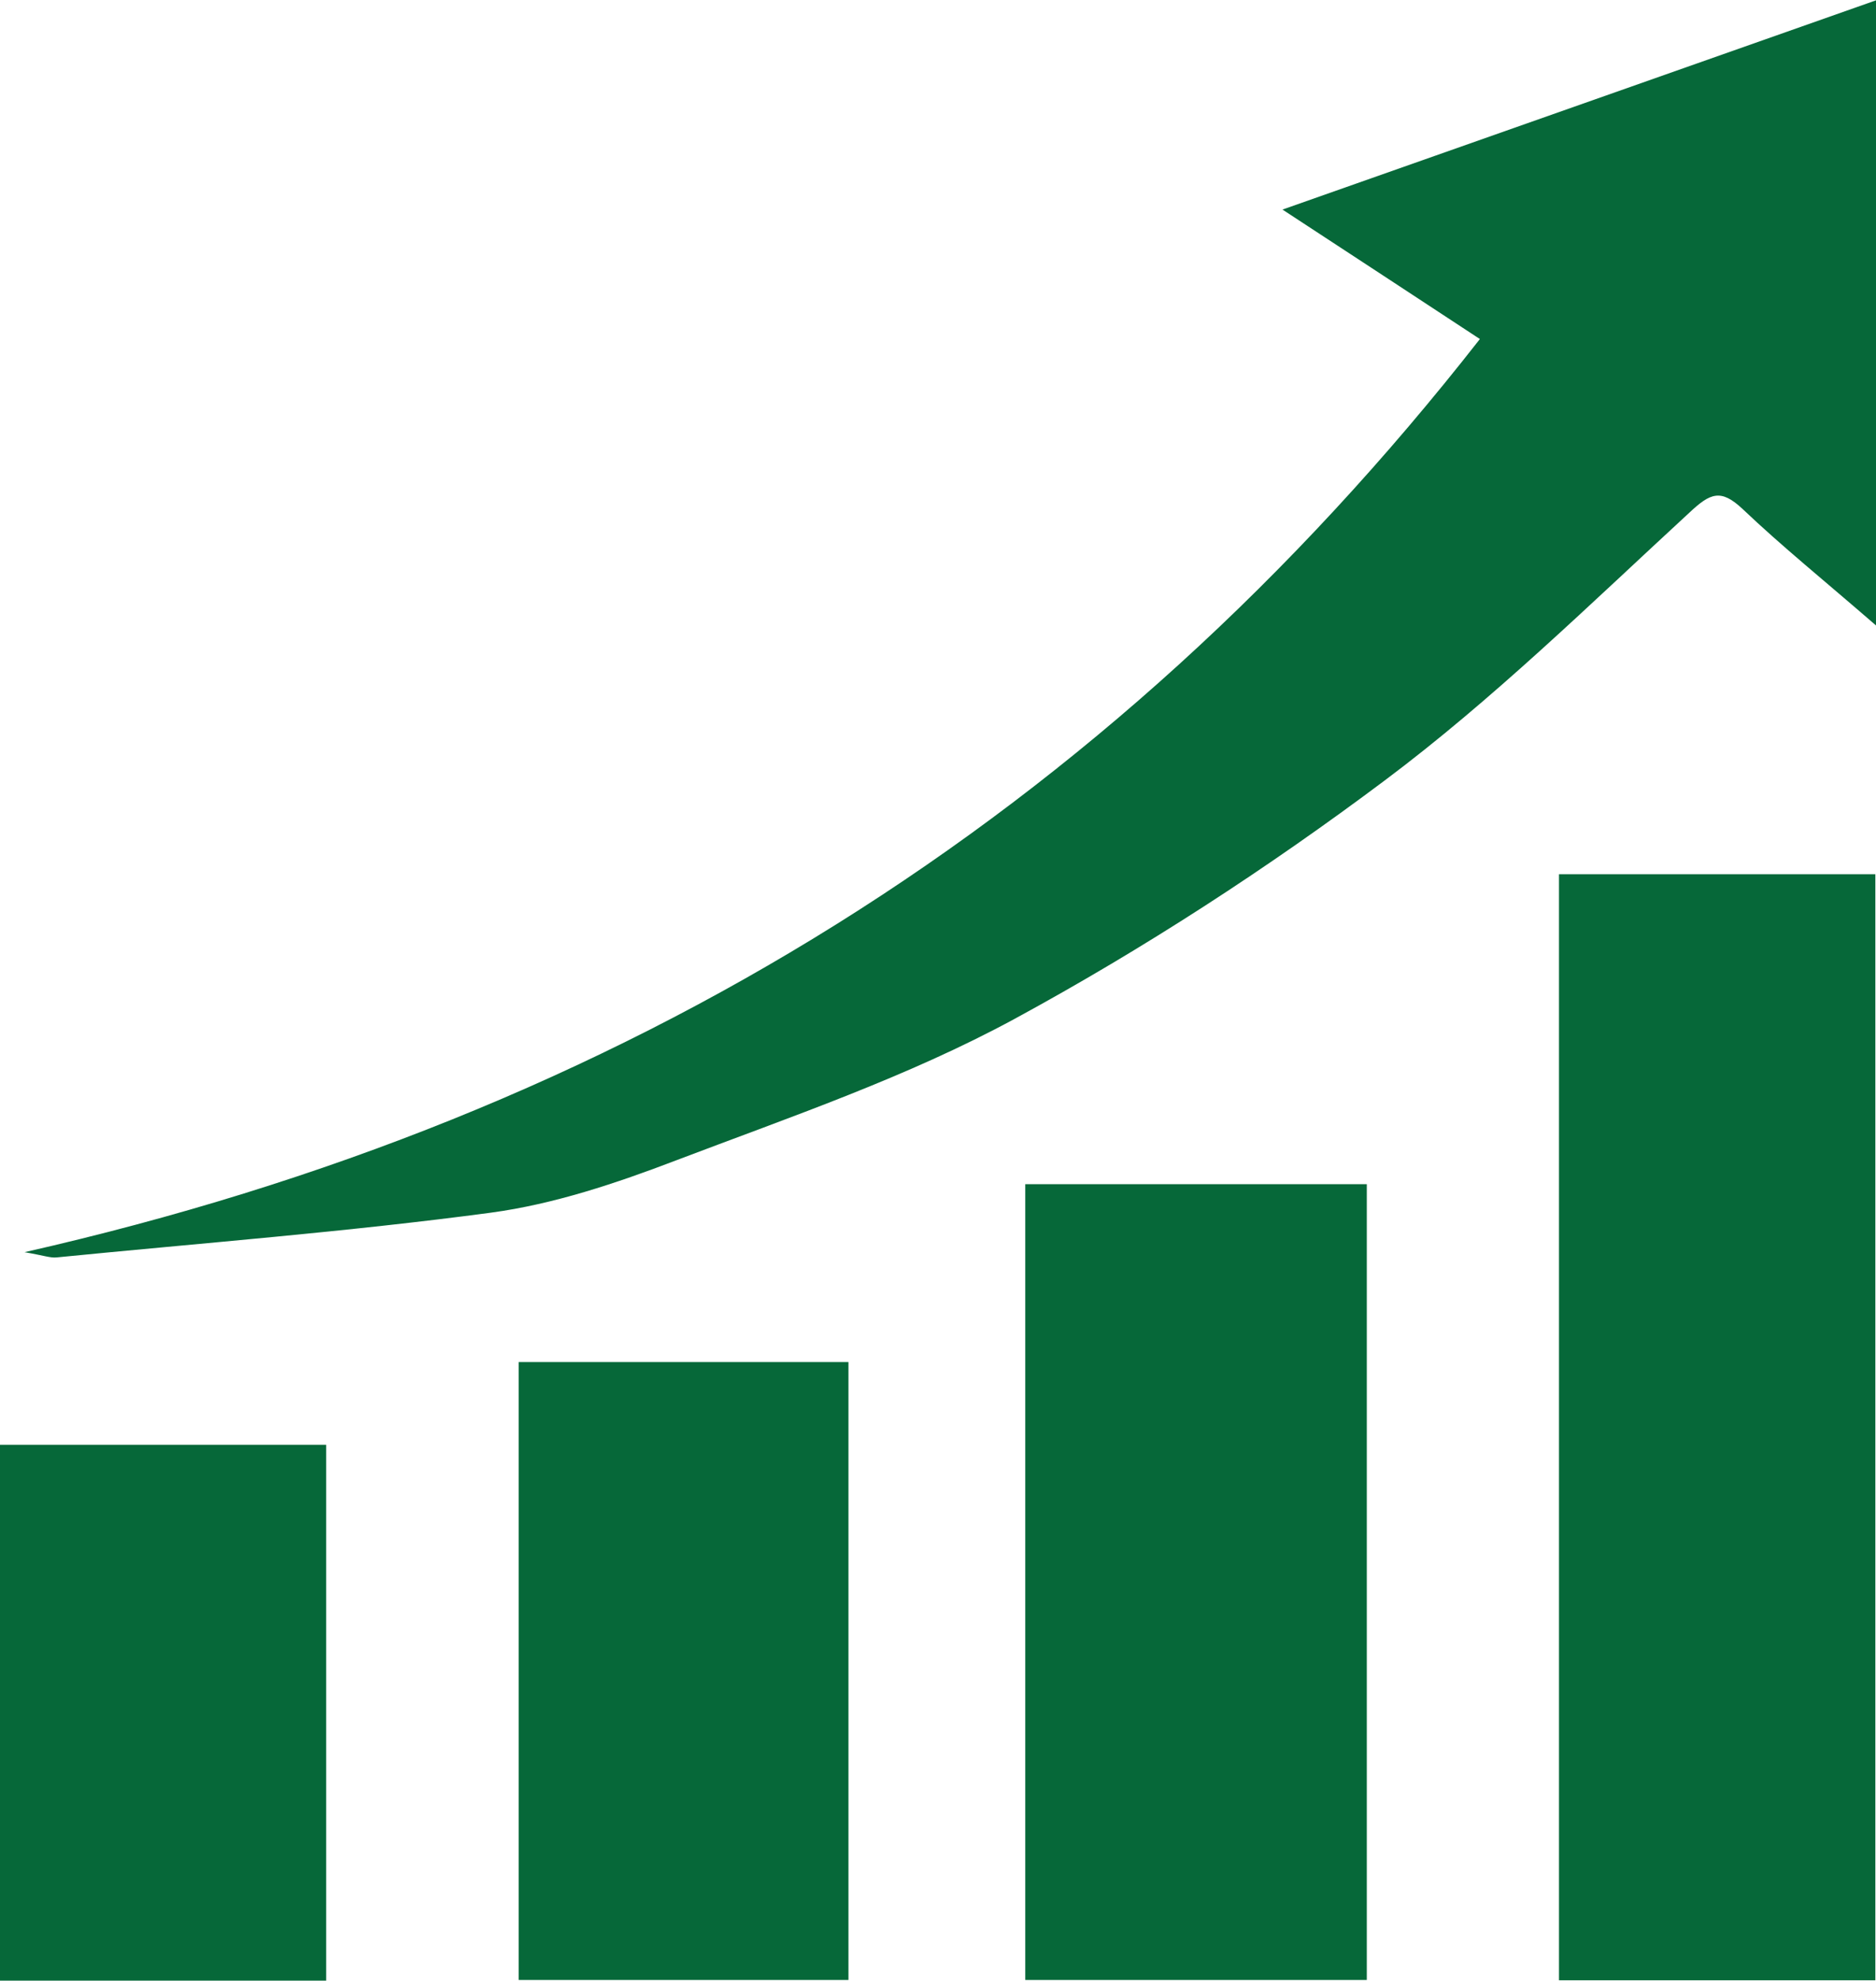
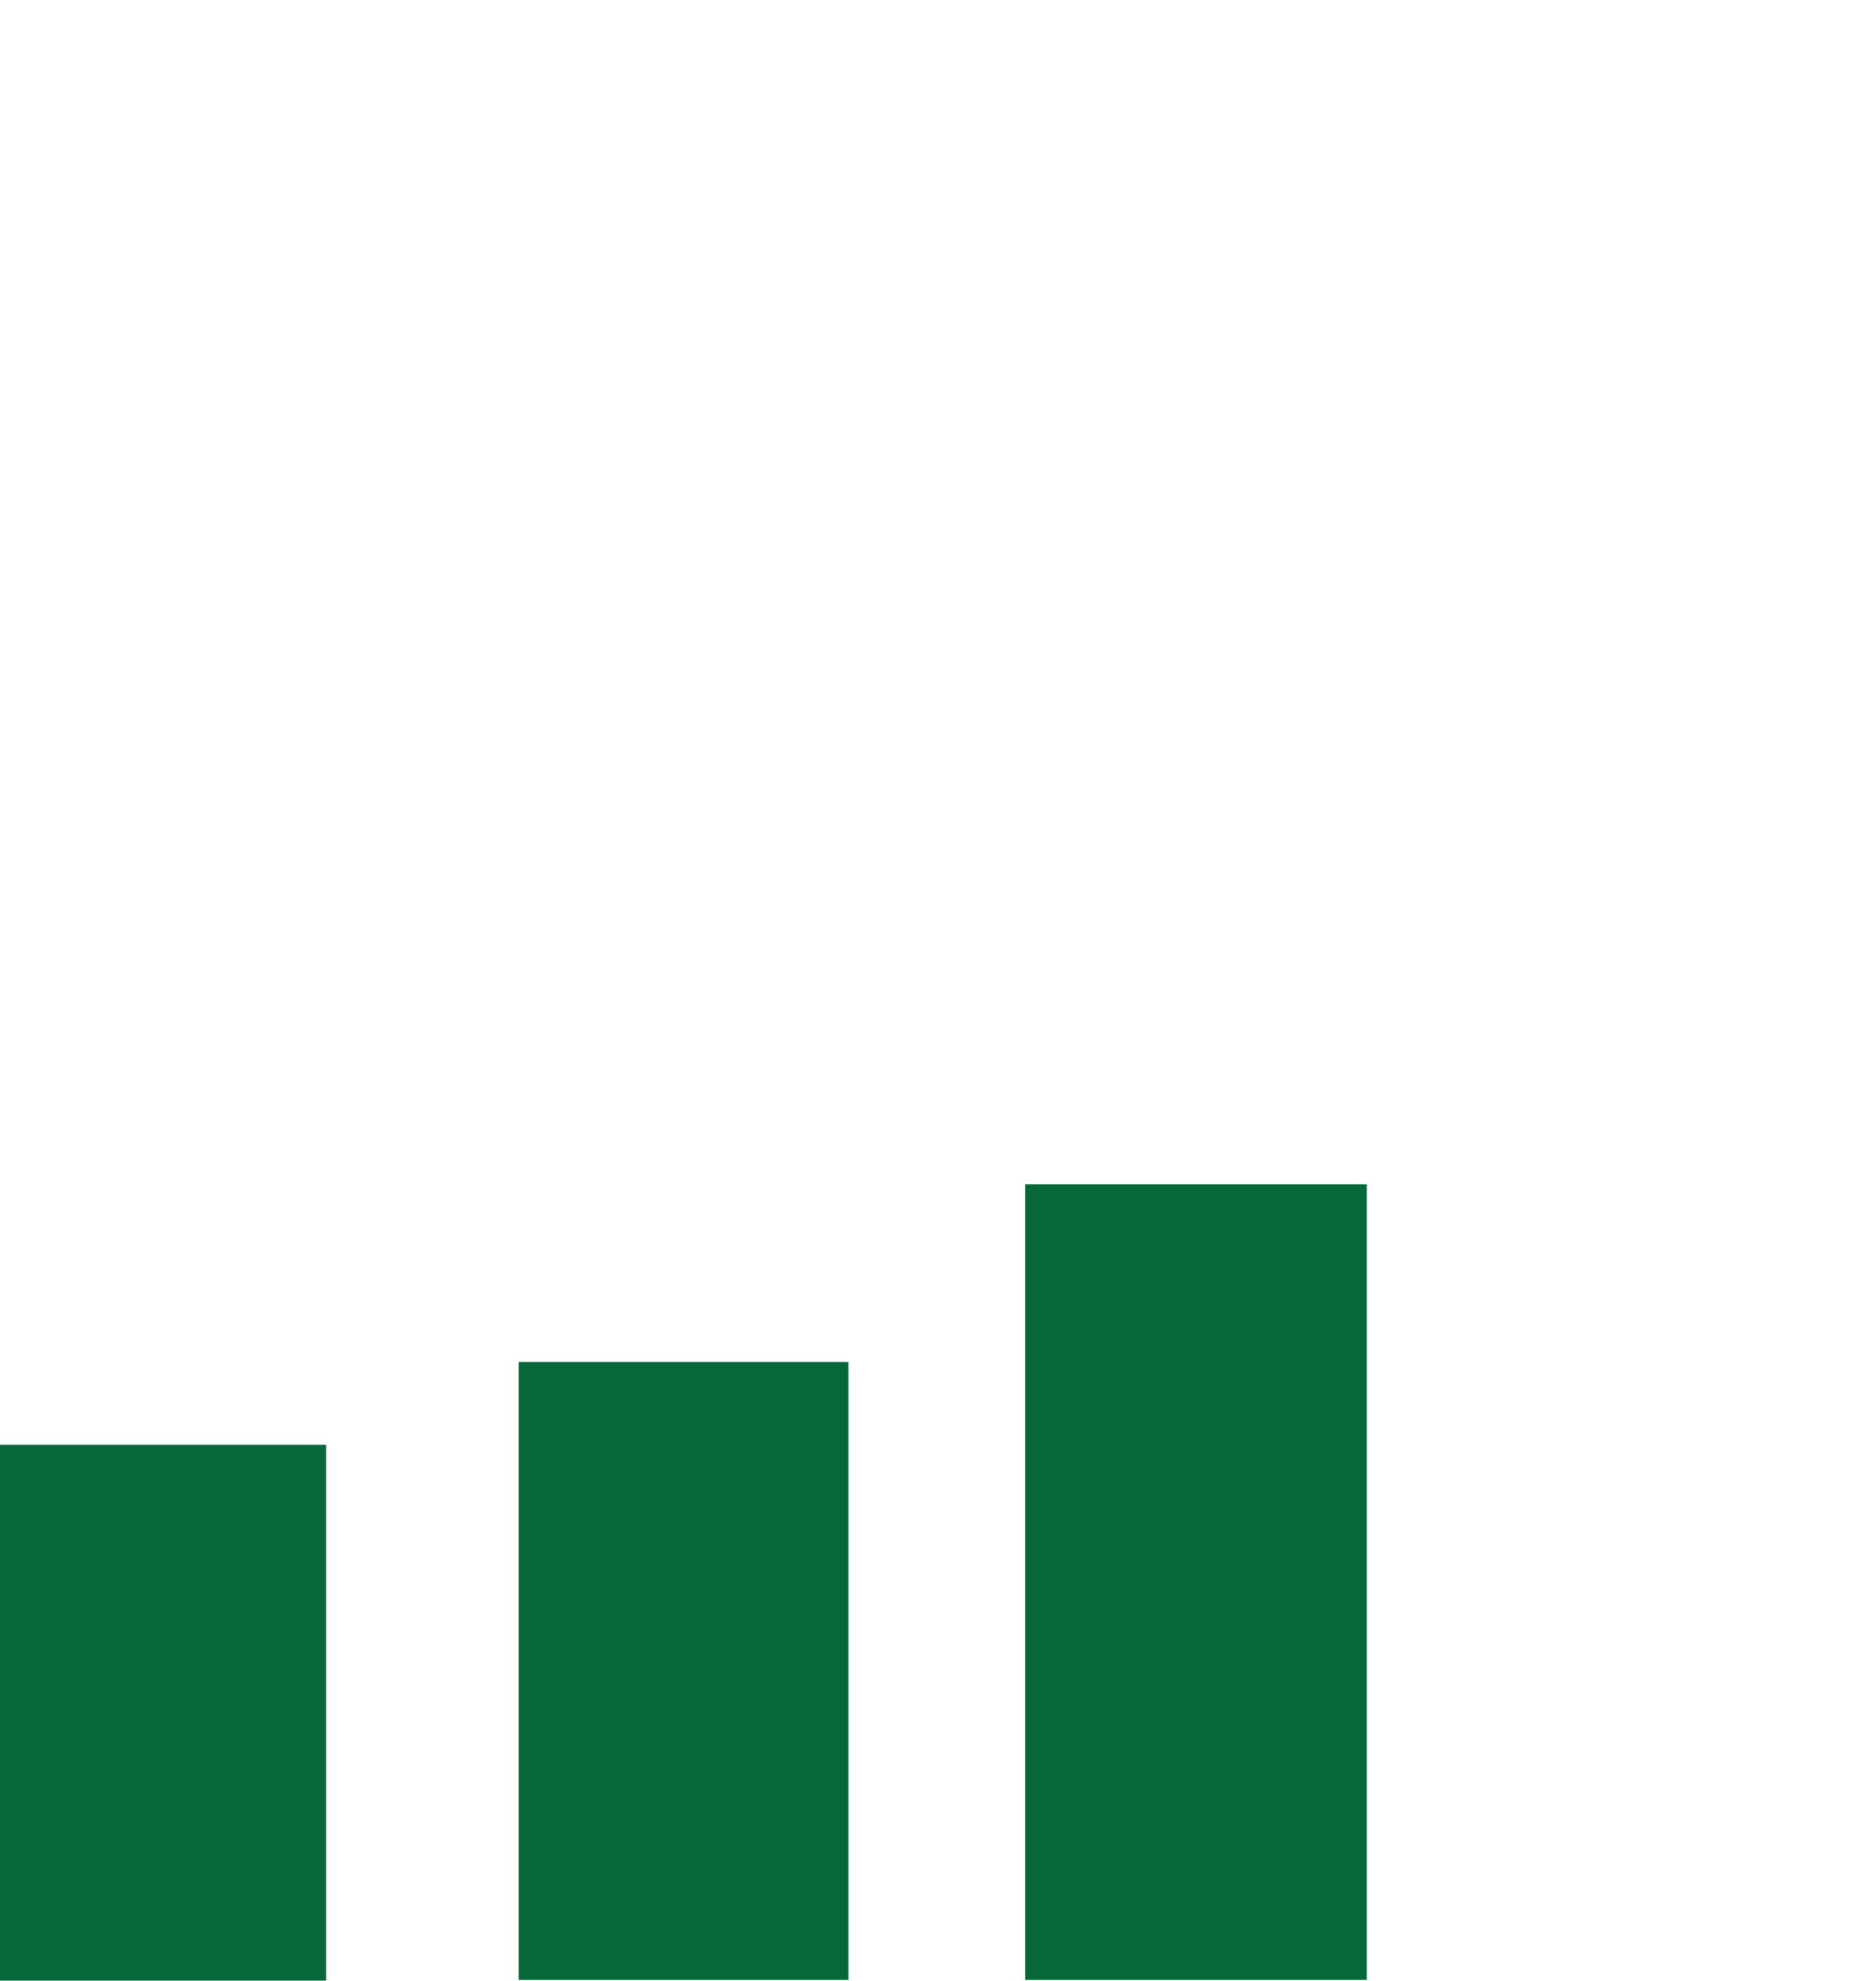
<svg xmlns="http://www.w3.org/2000/svg" id="Layer_2" data-name="Layer 2" viewBox="0 0 57.4 60.58">
  <defs>
    <style>
      .cls-1 {
        fill: #066839;
      }
    </style>
  </defs>
  <g id="OBJECTS">
    <g>
-       <path class="cls-1" d="M57.4,19.13c-1.58-1.37-2.88-2.42-4.08-3.56-.67-.63-.99-.49-1.63.11-3.04,2.8-6.02,5.72-9.32,8.19-3.59,2.69-7.38,5.15-11.32,7.29-3.28,1.78-6.86,3-10.36,4.33-1.83.7-3.74,1.34-5.66,1.6-4.41.59-8.86.93-13.3,1.37-.19.02-.39-.06-.98-.16,18.34-4.16,33.08-13.29,44.53-27.93-2.02-1.33-3.95-2.59-6.04-3.96,6.21-2.19,12.12-4.27,18.16-6.4v19.13Z" />
-       <path class="cls-1" d="M57.38,60.57h-9.68V26.74h9.68v33.83Z" />
      <path class="cls-1" d="M31.37,36.22h10.45v24.34h-10.45v-24.34Z" />
      <path class="cls-1" d="M25.96,60.56h-10.09v-18.9h10.09v18.9Z" />
      <path class="cls-1" d="M9.98,60.58H0v-16.39h9.98v16.39Z" />
    </g>
  </g>
</svg>